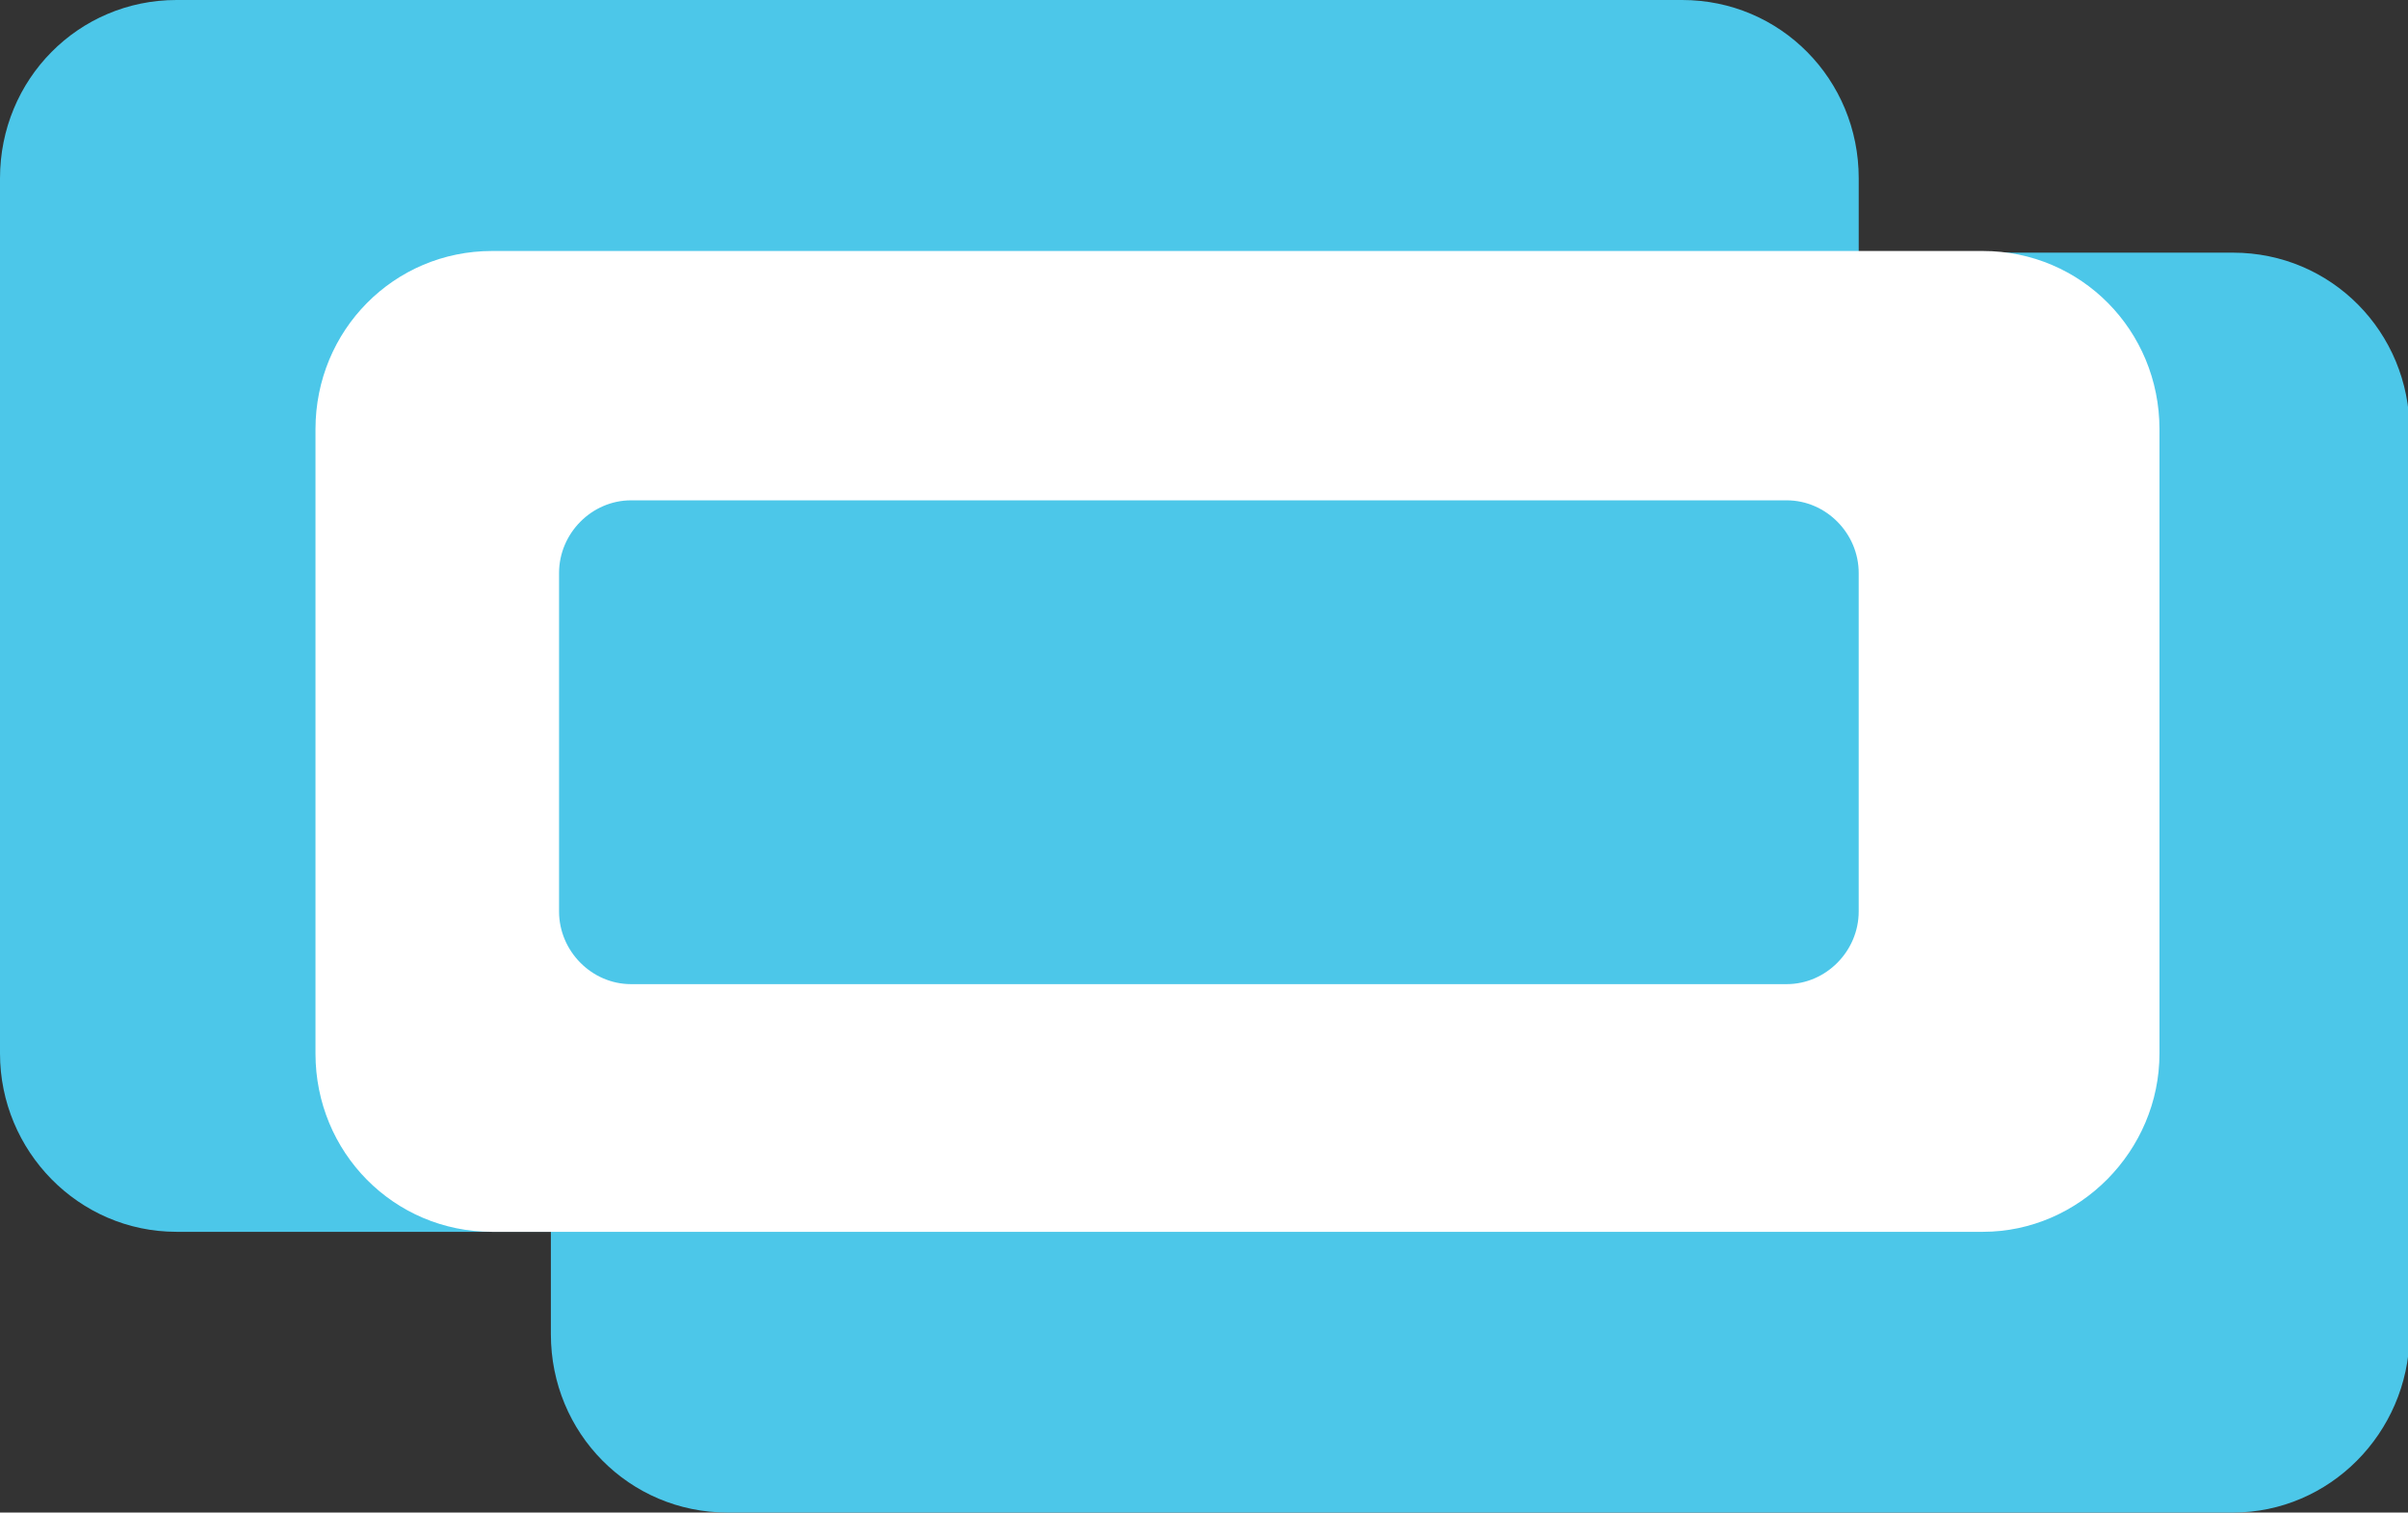
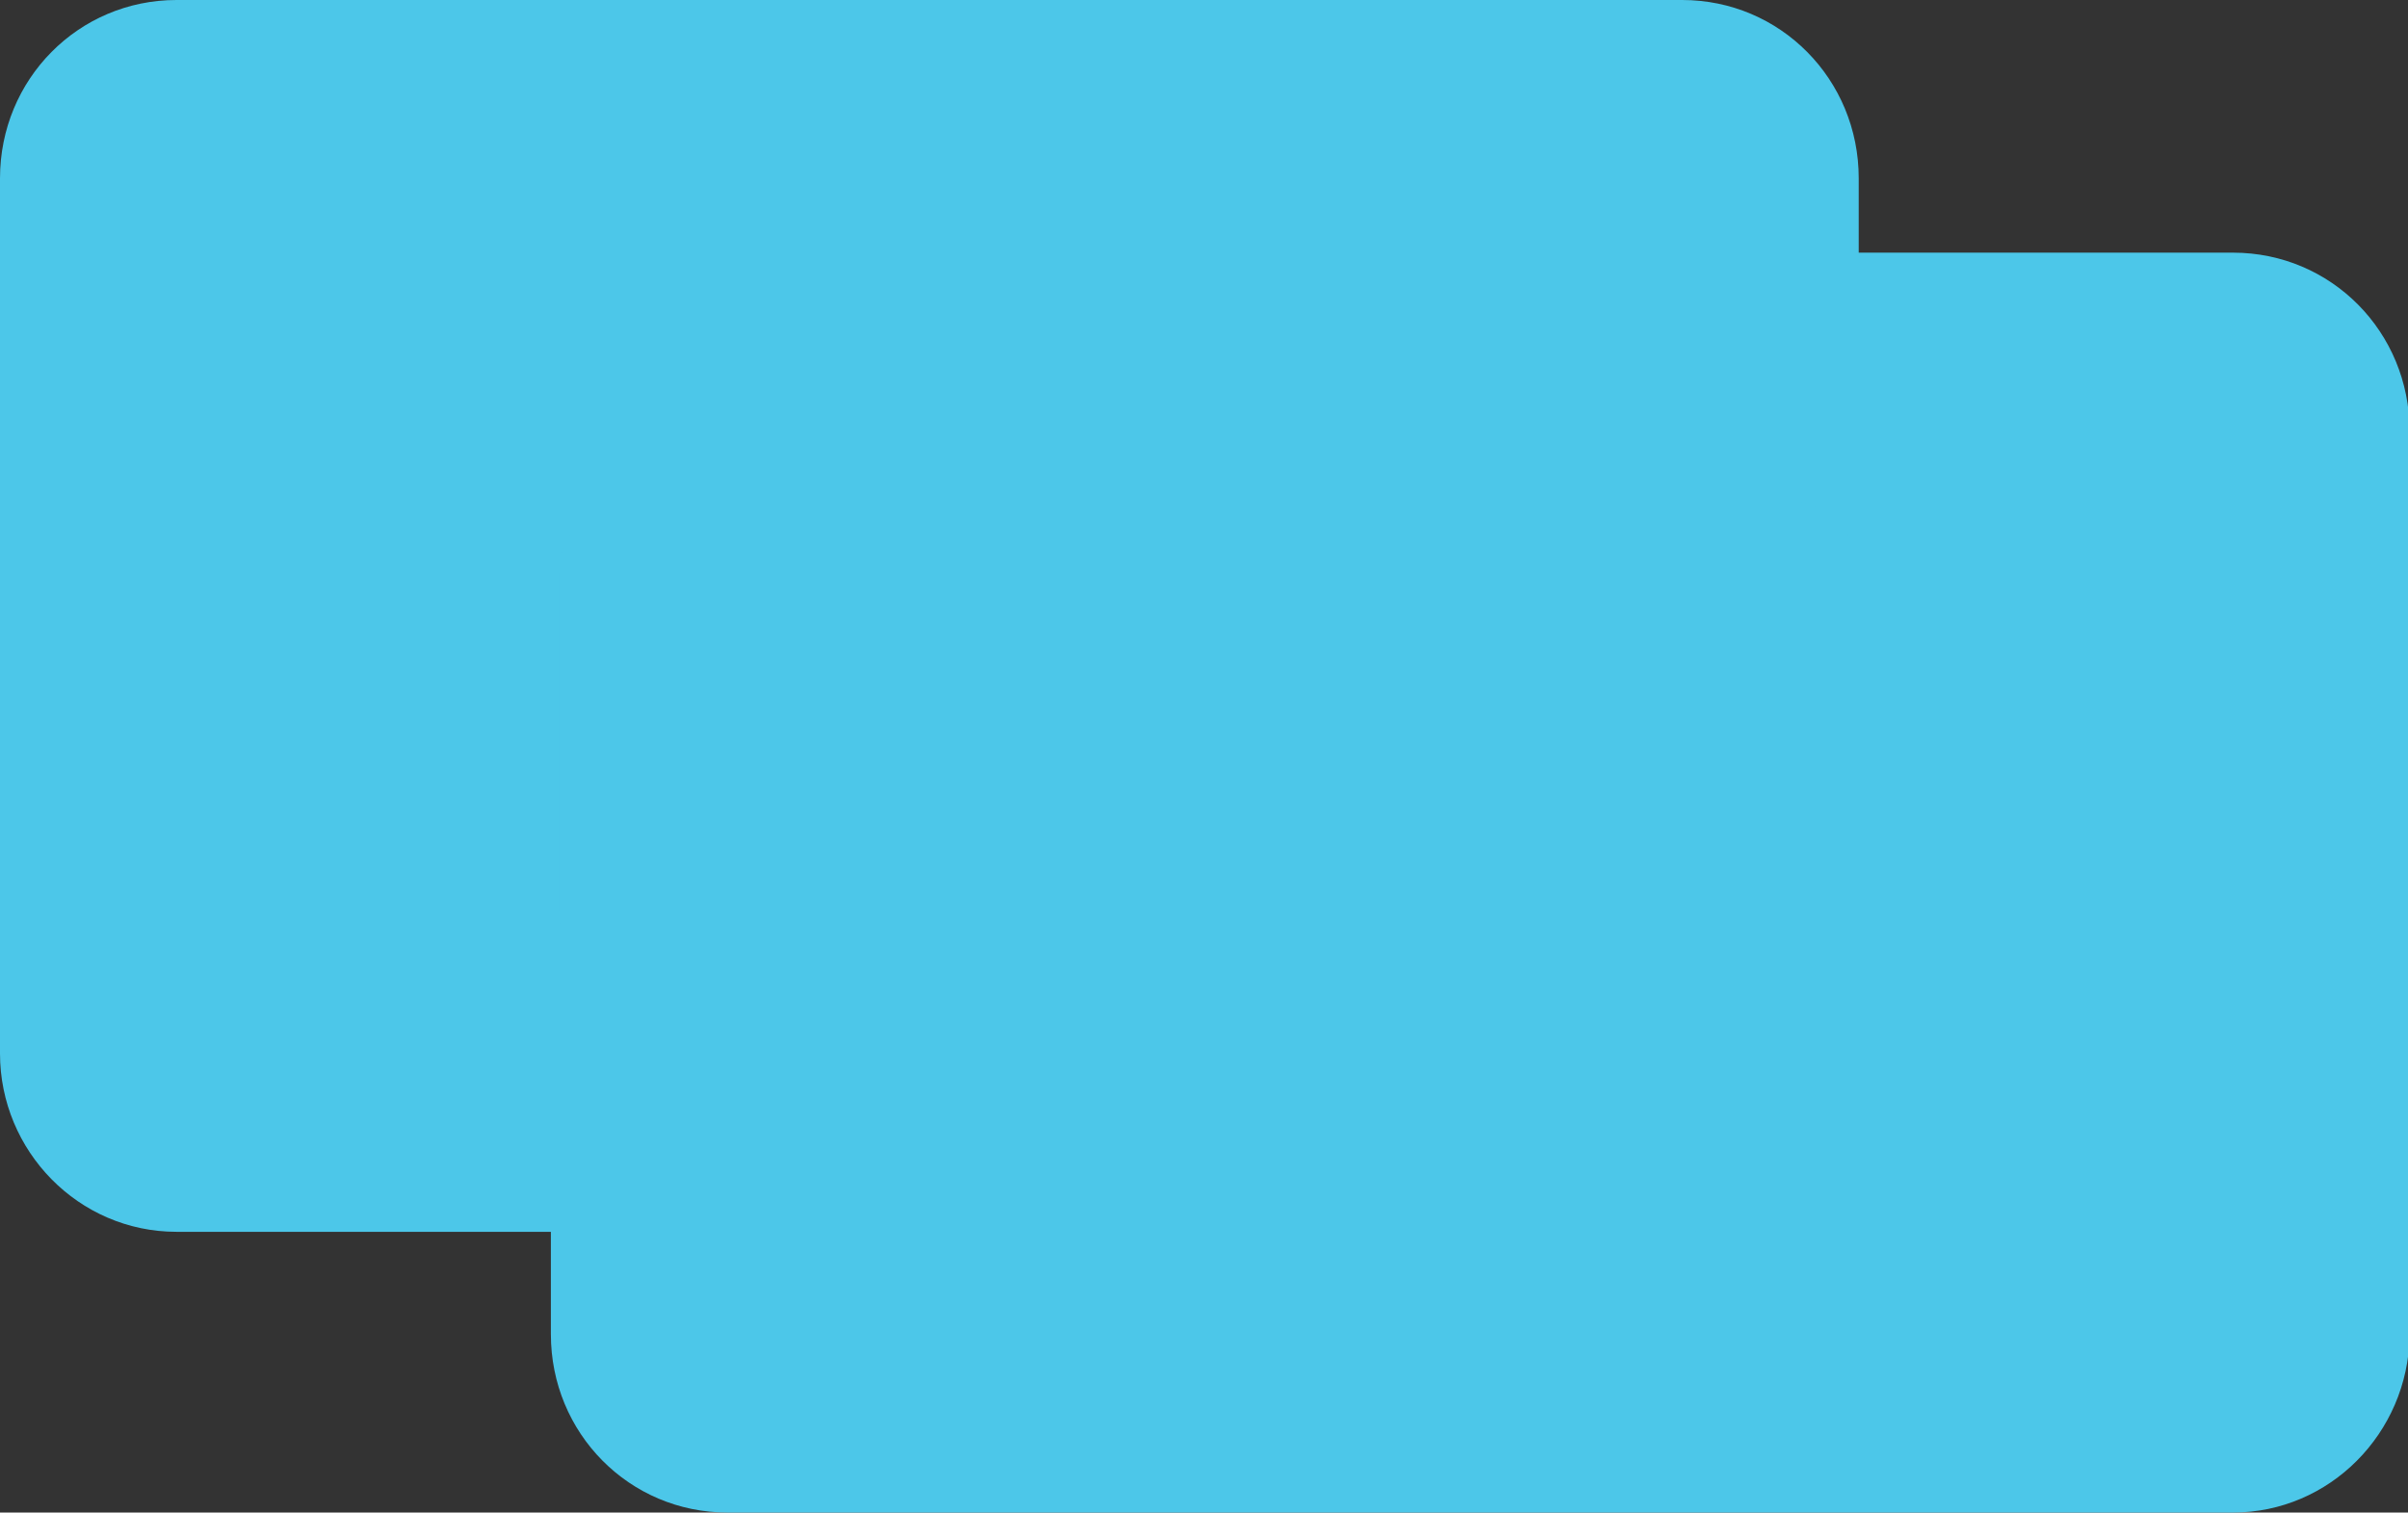
<svg xmlns="http://www.w3.org/2000/svg" width="78" height="49" viewBox="0 0 78 49" fill="none">
  <rect x="0" y="0" width="78" height="49" fill="#333333" stroke="none" />
  <g clip-path="url(#clip0)">
    <path d="M72.333 49H23.563C20.386 49 17.844 46.432 17.844 43.223V13.962C17.844 10.752 20.386 8.185 23.563 8.185H72.333C75.51 8.185 78.052 10.752 78.052 13.962V43.276C77.999 46.432 75.457 49 72.333 49Z" fill="#4CC7E9" />
    <path d="M54.489 39.906H5.719C2.542 39.906 0 37.285 0 34.129V5.777C0 2.568 2.542 0 5.719 0H54.489C57.666 0 60.208 2.568 60.208 5.777V34.129C60.208 37.285 57.613 39.906 54.489 39.906Z" fill="#4CC7E9" />
-     <path d="M64.231 39.906H15.938C12.761 39.906 10.219 37.338 10.219 34.129V13.908C10.219 10.698 12.761 8.131 15.938 8.131H64.231C67.408 8.131 69.95 10.698 69.95 13.908V34.129C69.95 37.285 67.355 39.906 64.231 39.906Z" fill="white" />
    <path d="M57.877 31.882H20.439C19.168 31.882 18.109 30.812 18.109 29.528V18.562C18.109 17.278 19.168 16.209 20.439 16.209H57.877C59.148 16.209 60.207 17.278 60.207 18.562V29.528C60.207 30.812 59.148 31.882 57.877 31.882Z" fill="#4CC7E9" />
  </g>
  <defs>
    <clipPath id="clip0">
      <rect width="78" height="49" fill="white" />
    </clipPath>
  </defs>
</svg>